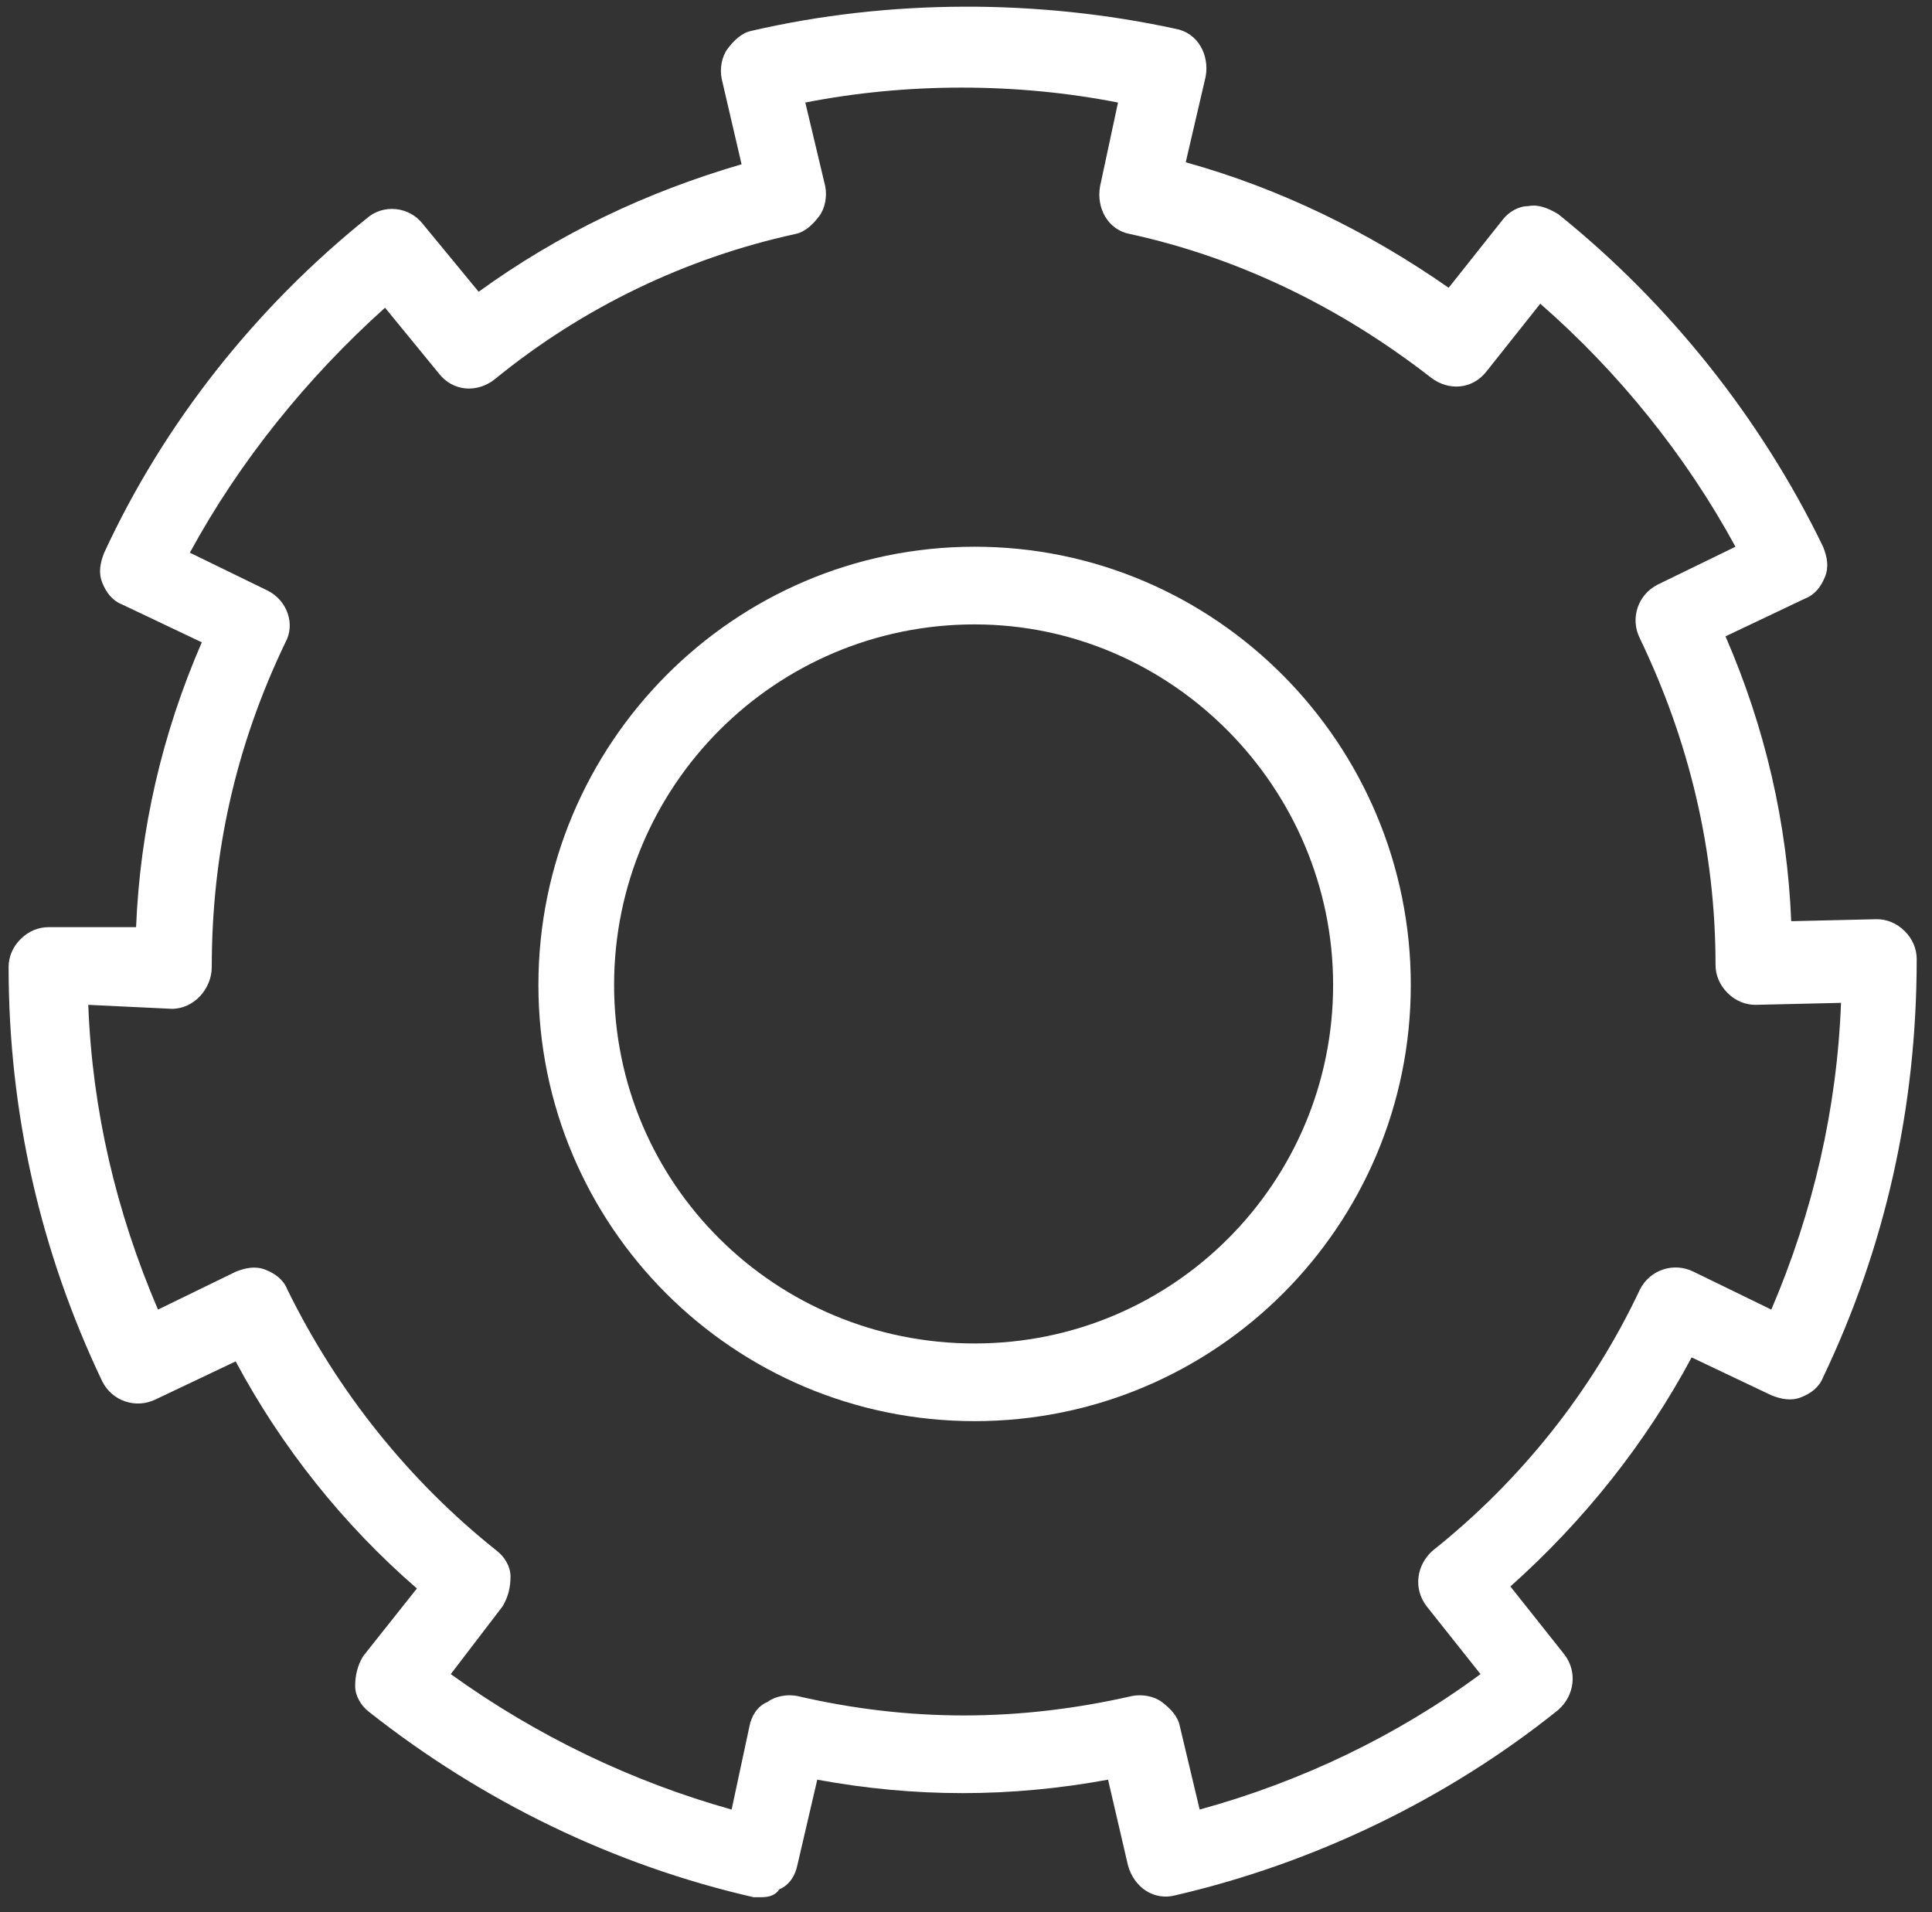
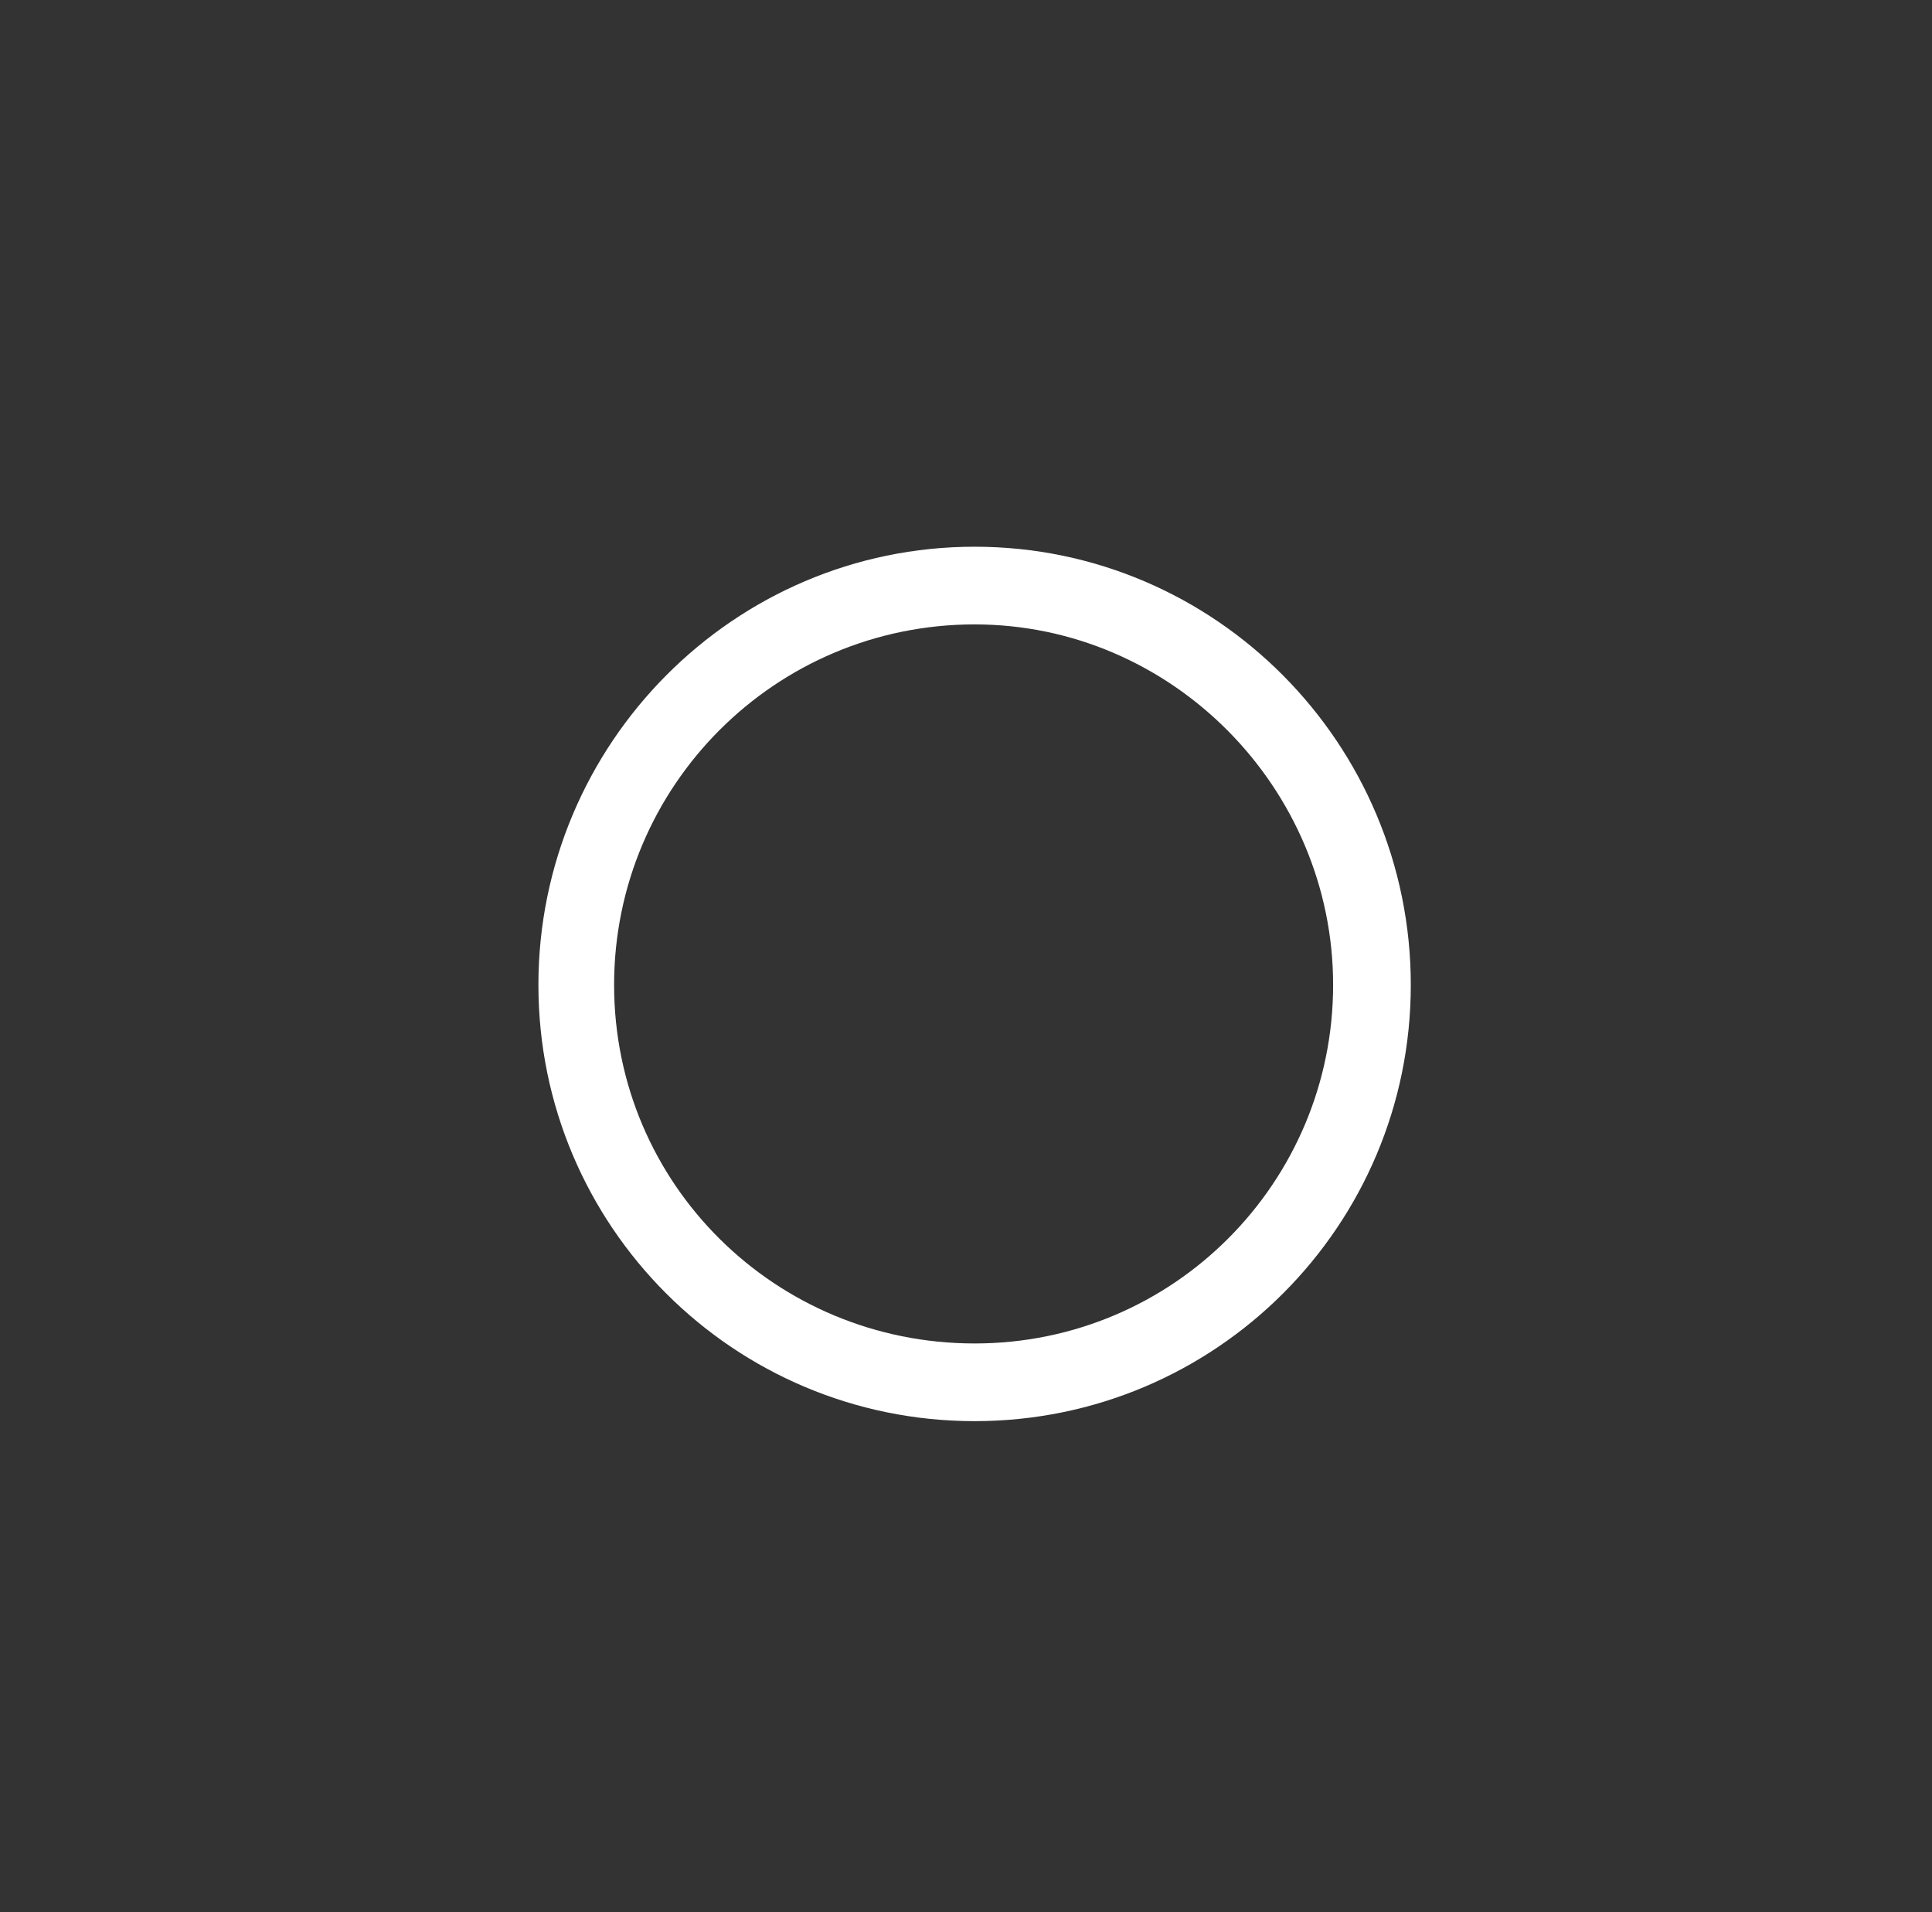
<svg xmlns="http://www.w3.org/2000/svg" width="97" height="96" viewBox="0 0 97 96" fill="none">
  <rect x="0" y="0" width="97" height="96" fill="#333333" stroke="none" />
  <g clip-path="url(#clip0_19_207)">
    <path d="M48.932 71.348C36.832 71.348 27.032 61.548 27.032 49.448C27.032 37.348 36.832 27.448 48.932 27.448C61.032 27.448 70.832 37.348 70.832 49.448C70.832 61.548 61.032 71.348 48.932 71.348ZM48.932 31.348C38.932 31.348 30.832 39.448 30.832 49.448C30.832 59.448 38.932 67.448 48.932 67.448C58.932 67.448 66.932 59.348 66.932 49.448C66.932 39.548 58.832 31.348 48.932 31.348Z" fill="white" />
-     <path d="M38.232 95.248C38.132 95.248 37.932 95.248 37.832 95.248C30.832 93.648 24.232 90.448 18.532 85.948C18.132 85.648 17.832 85.148 17.832 84.648C17.832 84.148 17.932 83.648 18.232 83.148L20.932 79.748C17.232 76.548 14.132 72.648 11.832 68.348L7.832 70.248C6.832 70.748 5.632 70.348 5.132 69.348C2.032 62.848 0.432 55.848 0.432 48.548C0.432 48.048 0.632 47.548 1.032 47.148C1.432 46.748 1.932 46.548 2.432 46.548H6.832C7.032 41.648 8.132 36.848 10.132 32.248L6.132 30.348C5.632 30.148 5.332 29.748 5.132 29.248C4.932 28.748 5.032 28.248 5.232 27.748C8.232 21.248 12.832 15.448 18.432 10.948C19.232 10.248 20.532 10.348 21.232 11.248L24.032 14.648C28.032 11.748 32.432 9.648 37.232 8.248L36.232 3.948C36.132 3.448 36.232 2.848 36.532 2.448C36.832 2.048 37.232 1.648 37.732 1.548C44.632 -0.052 52.132 -0.052 59.032 1.448C60.132 1.648 60.732 2.748 60.532 3.848L59.532 8.148C64.232 9.448 68.732 11.648 72.732 14.448L75.432 11.048C75.732 10.648 76.232 10.348 76.732 10.348C77.232 10.248 77.732 10.448 78.232 10.748C83.832 15.248 88.432 21.048 91.532 27.448C91.732 27.948 91.832 28.448 91.632 28.948C91.432 29.448 91.132 29.848 90.632 30.048L86.632 31.948C88.632 36.548 89.732 41.348 89.932 46.248L94.232 46.148C94.732 46.148 95.232 46.348 95.632 46.748C96.032 47.148 96.232 47.648 96.232 48.148C96.232 55.648 94.632 62.648 91.532 69.148C91.332 69.648 90.932 69.948 90.432 70.148C89.932 70.348 89.432 70.248 88.932 70.048L84.932 68.148C82.632 72.448 79.532 76.348 75.832 79.648L78.532 83.048C79.232 83.948 79.032 85.148 78.232 85.848C72.632 90.348 65.932 93.548 59.032 95.148C57.932 95.448 56.932 94.748 56.632 93.648L55.632 89.348C50.732 90.248 45.932 90.248 41.032 89.348L40.032 93.648C39.932 94.148 39.632 94.648 39.132 94.848C38.932 95.148 38.632 95.248 38.232 95.248ZM22.632 84.048C26.932 87.148 31.732 89.448 36.732 90.848L37.632 86.648C37.732 86.148 38.032 85.648 38.532 85.448C38.932 85.148 39.532 85.048 40.032 85.148C45.632 86.448 51.132 86.448 56.832 85.148C57.332 85.048 57.932 85.148 58.332 85.448C58.732 85.748 59.132 86.148 59.232 86.648L60.232 90.848C65.332 89.448 70.132 87.148 74.332 84.048L71.632 80.648C70.932 79.748 71.132 78.548 71.932 77.848C76.332 74.348 79.932 69.848 82.332 64.748C82.832 63.748 84.032 63.348 85.032 63.848L88.932 65.748C91.032 60.848 92.232 55.648 92.432 50.348L88.132 50.448C87.632 50.448 87.132 50.248 86.732 49.848C86.332 49.448 86.132 48.948 86.132 48.448C86.132 42.748 84.832 37.248 82.332 32.048C81.832 31.048 82.232 29.848 83.232 29.348L87.132 27.448C84.632 22.848 81.232 18.648 77.332 15.248L74.632 18.648C73.932 19.548 72.732 19.648 71.832 18.948C67.332 15.448 62.232 12.948 56.732 11.748C55.632 11.548 55.032 10.448 55.232 9.348L56.132 5.148C51.032 4.148 45.532 4.148 40.432 5.148L41.432 9.348C41.532 9.848 41.432 10.448 41.132 10.848C40.832 11.248 40.432 11.648 39.932 11.748C34.432 12.948 29.232 15.448 24.832 19.048C23.932 19.748 22.732 19.648 22.032 18.748L19.332 15.448C15.432 18.948 12.032 23.148 9.532 27.748L13.432 29.648C14.432 30.148 14.832 31.348 14.332 32.248C11.832 37.448 10.632 42.848 10.632 48.548C10.632 49.648 9.732 50.648 8.632 50.648L4.432 50.448C4.632 55.748 5.832 60.848 7.932 65.748L11.832 63.848C12.332 63.648 12.832 63.548 13.332 63.748C13.832 63.948 14.232 64.248 14.432 64.748C16.932 69.848 20.532 74.348 24.932 77.848C25.332 78.148 25.632 78.648 25.632 79.148C25.632 79.648 25.532 80.148 25.232 80.648L22.632 84.048Z" fill="white" />
  </g>
  <defs>
    <clipPath id="clip0_19_207">
      <rect width="97" height="96" fill="white" />
    </clipPath>
  </defs>
</svg>